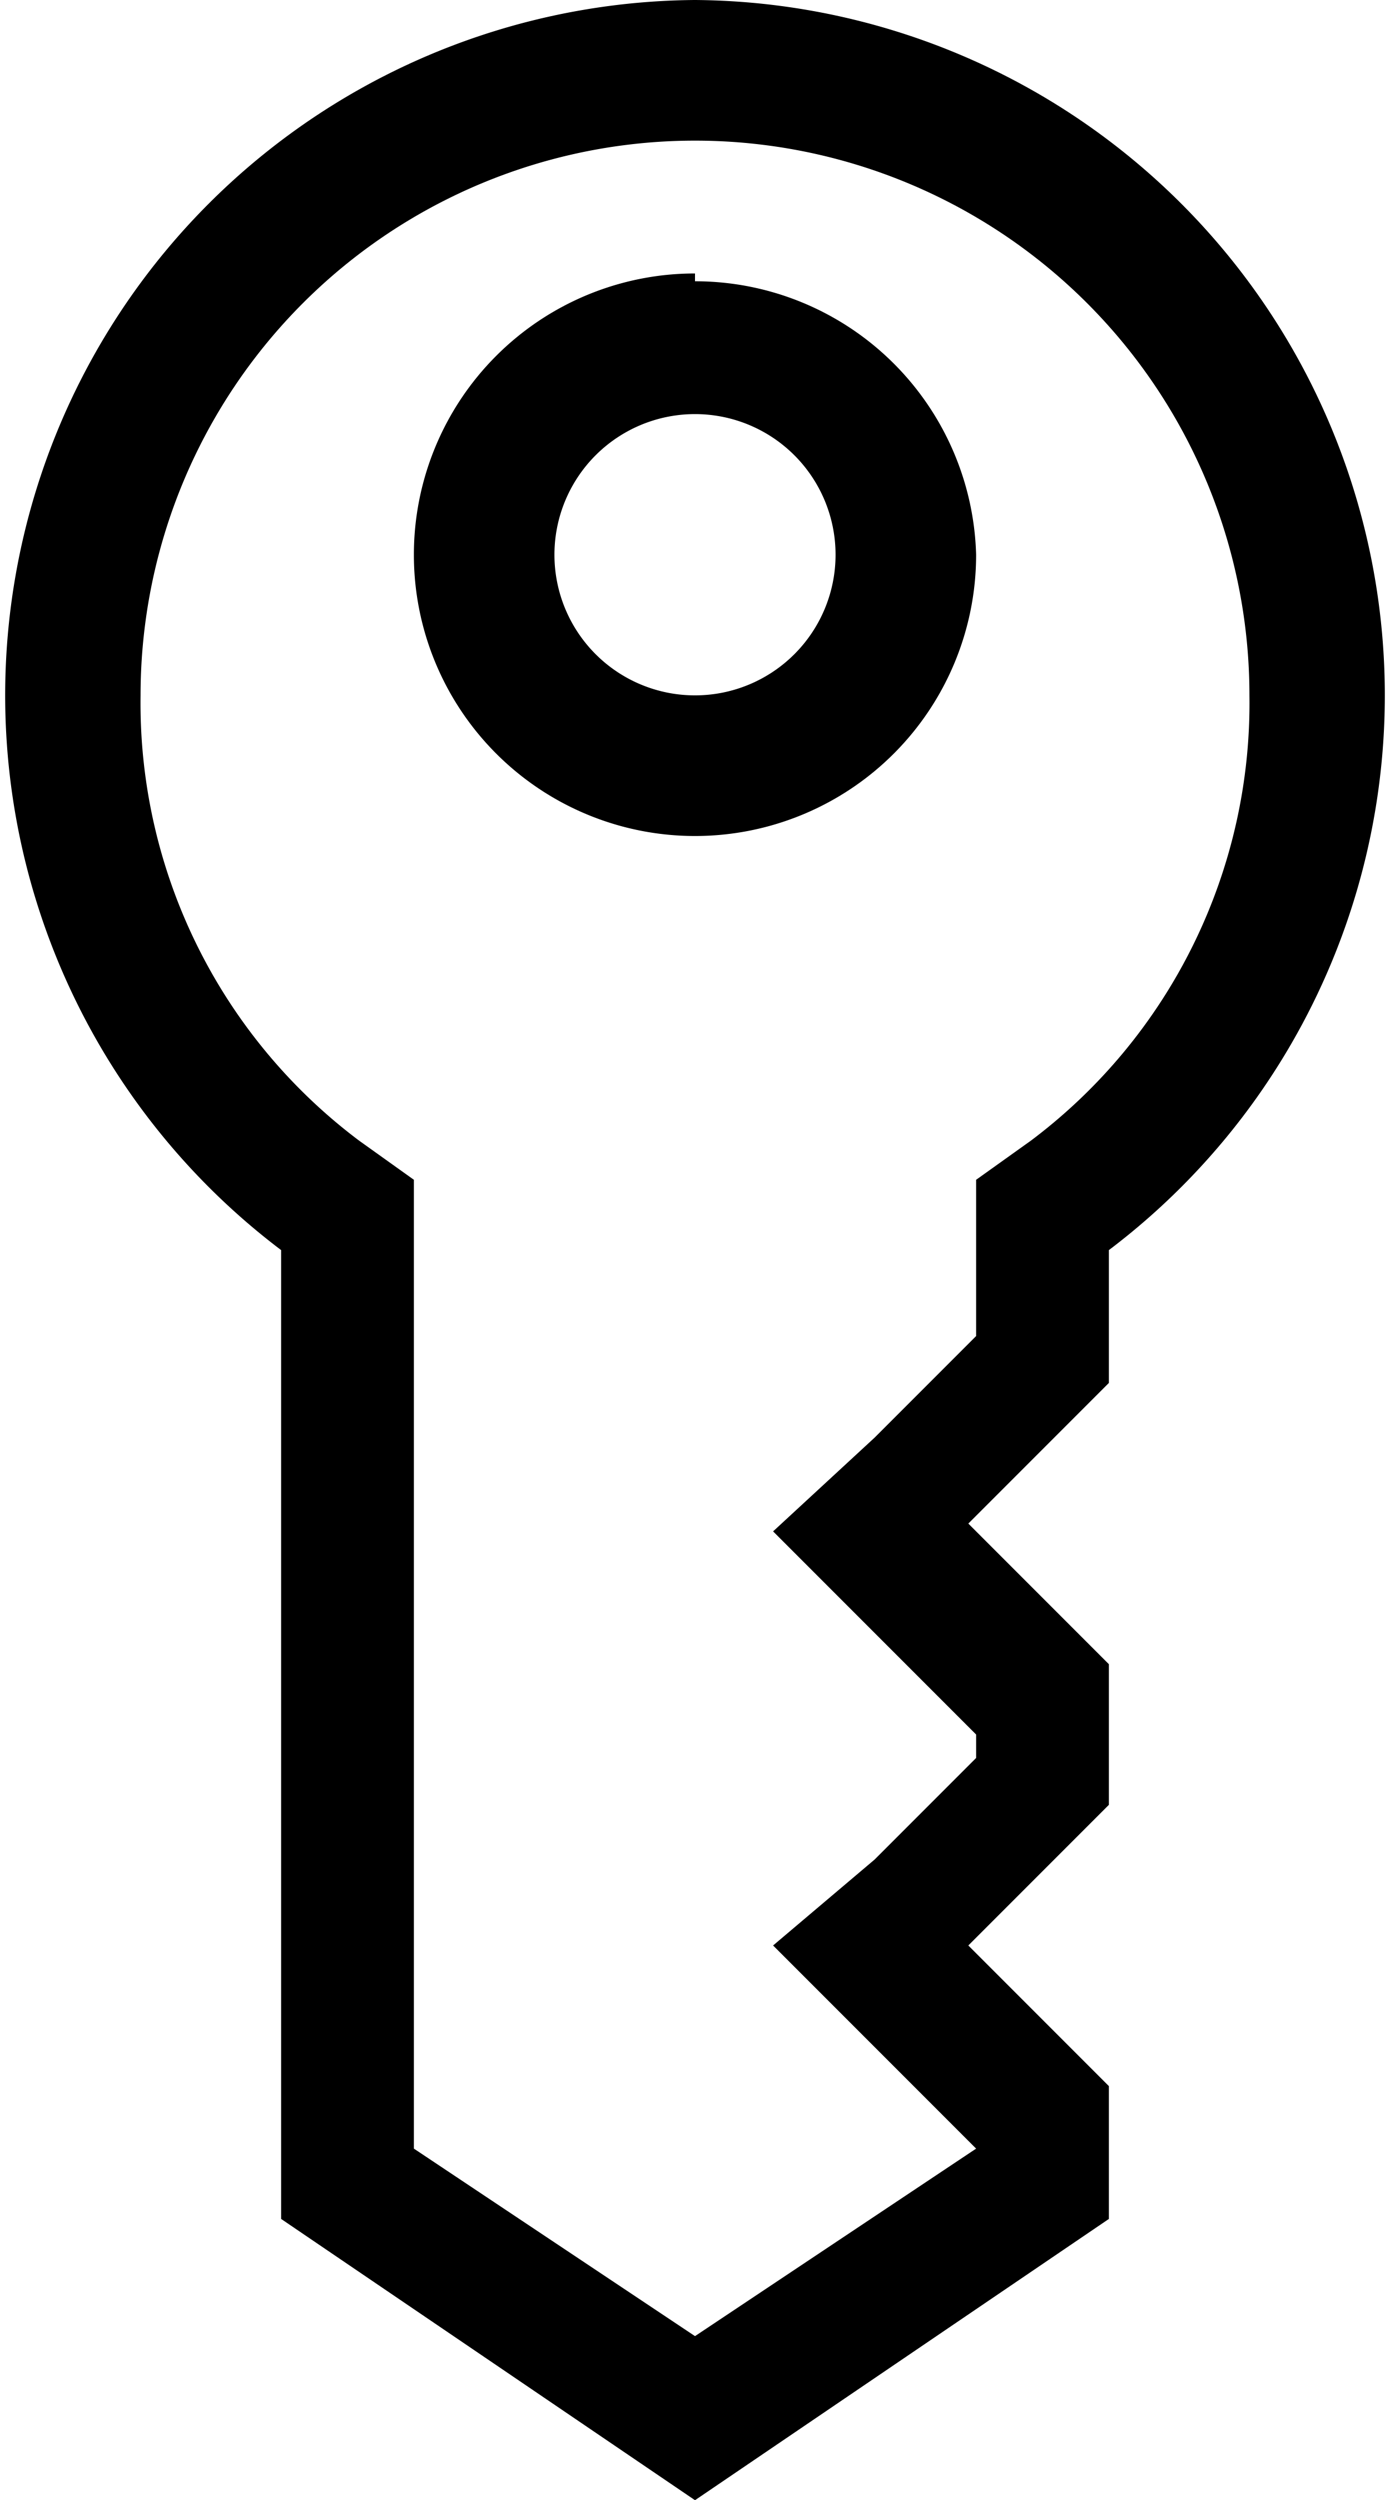
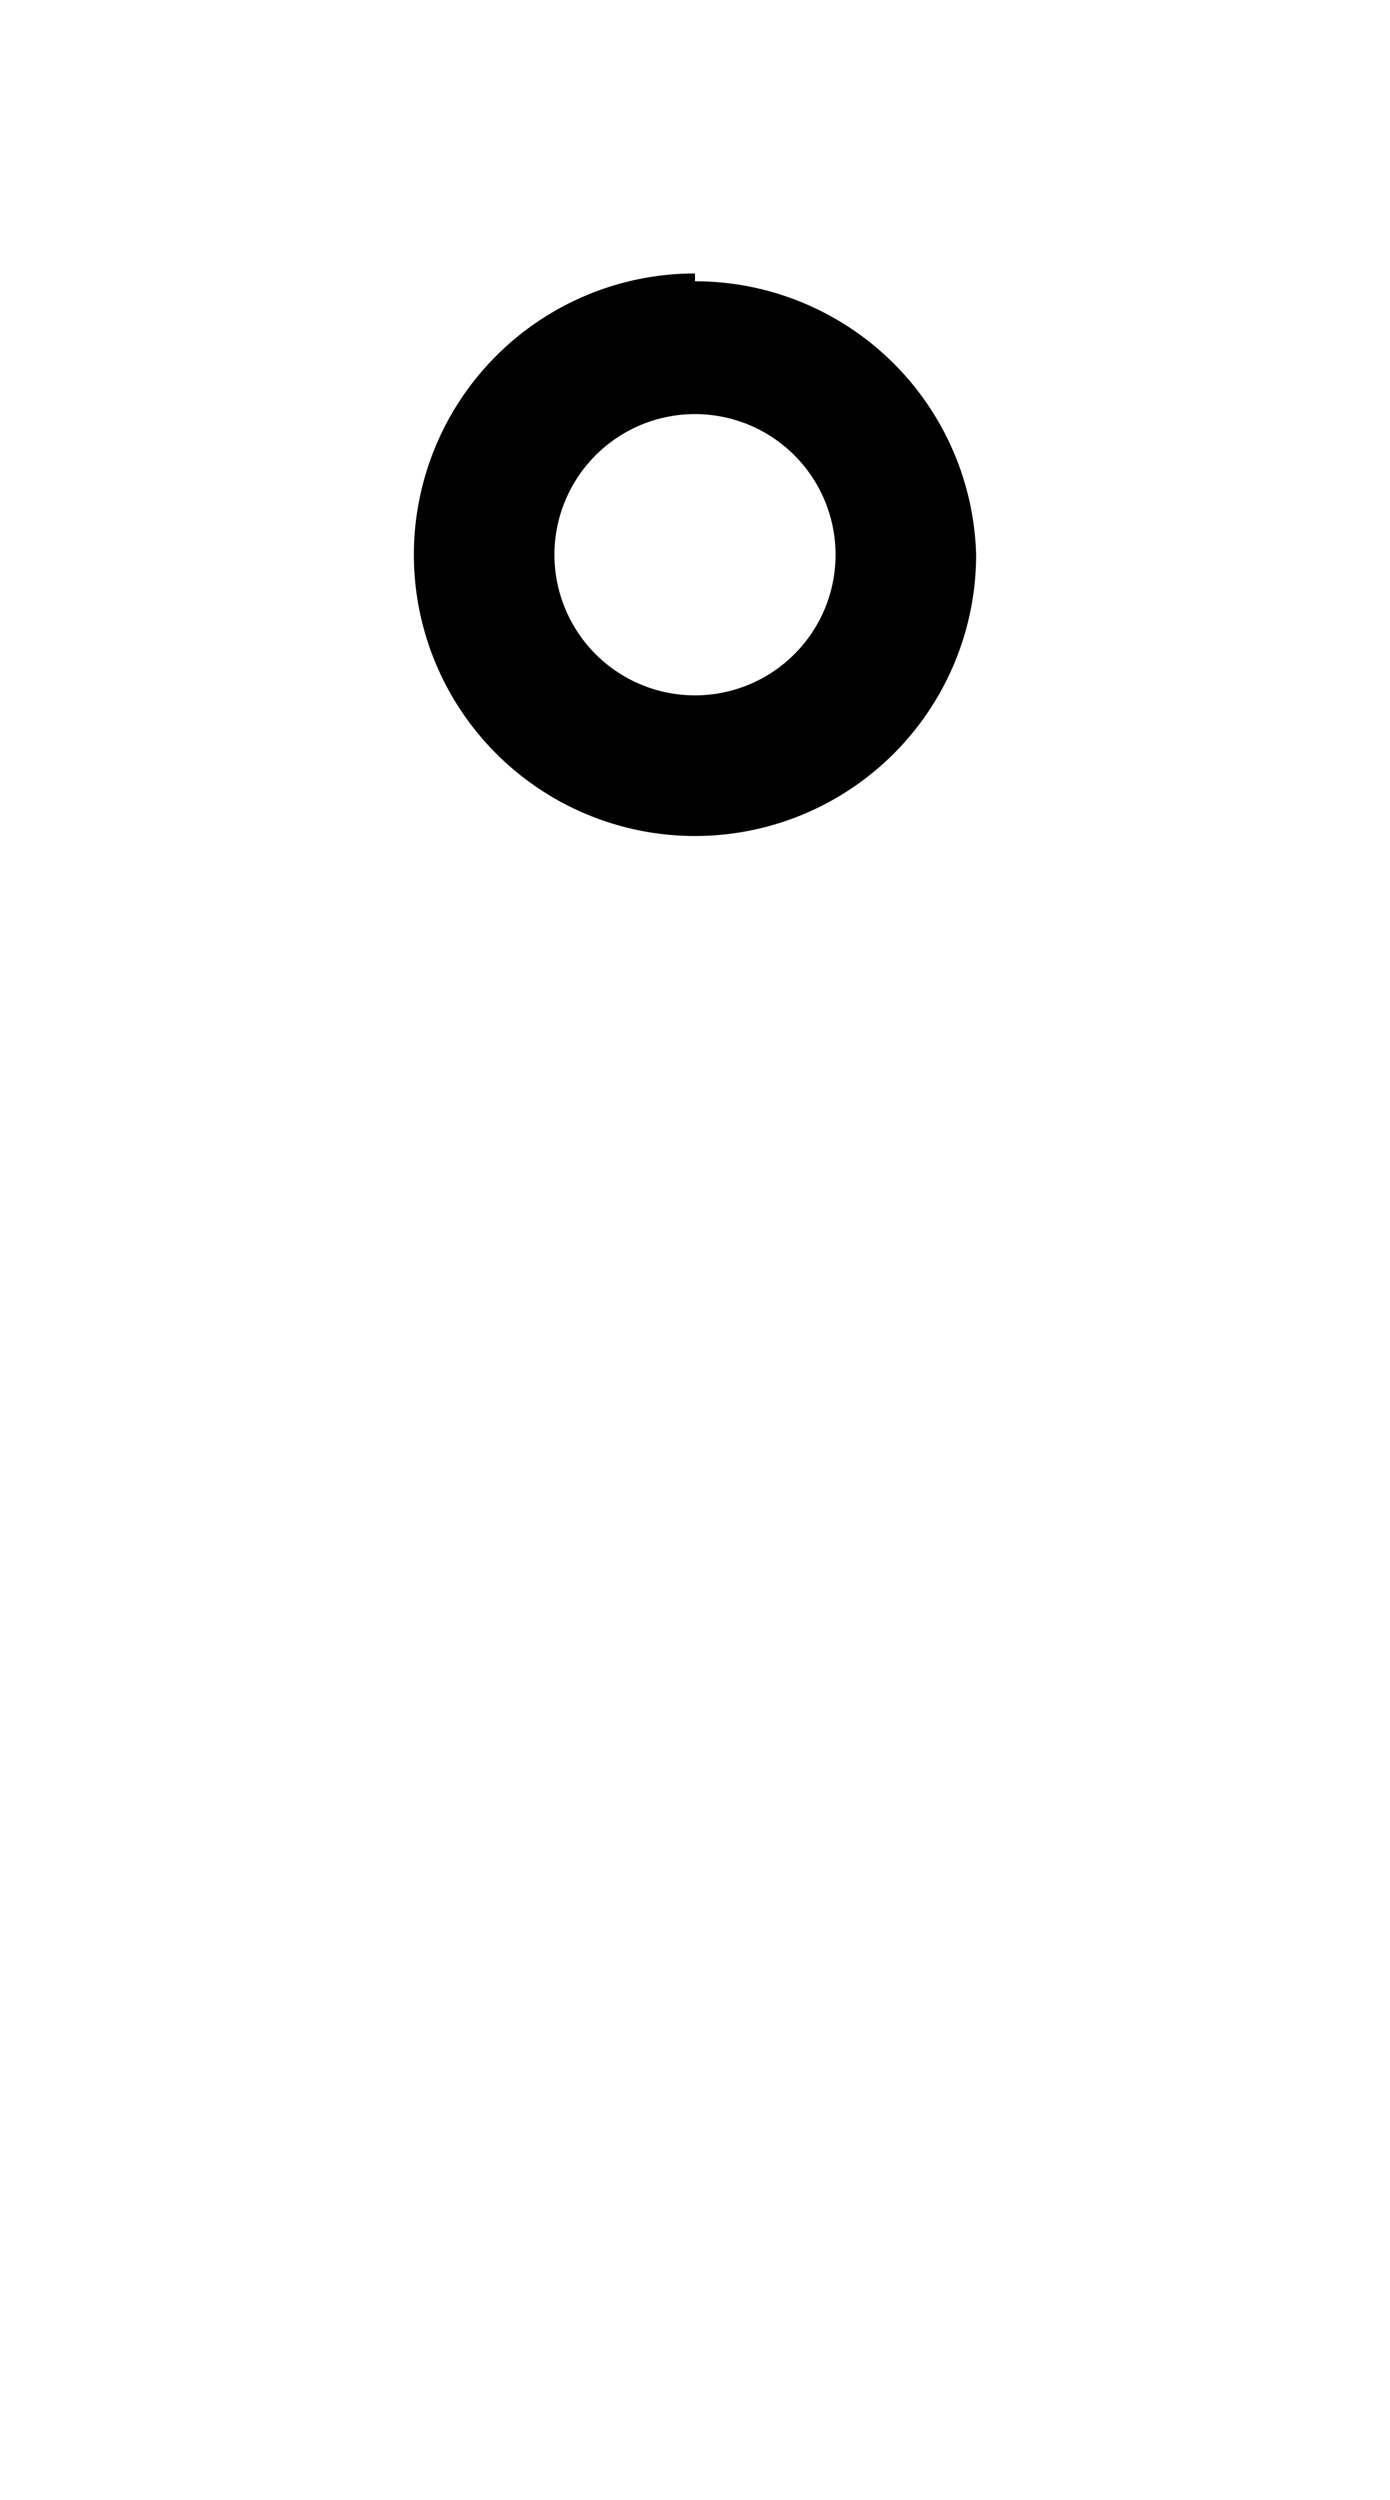
<svg xmlns="http://www.w3.org/2000/svg" viewBox="0 0 17.8 32">
-   <path d="M16,1.8a7.1,7.1,0,0,1,7.1,7.1,7,7,0,0,1-2.8,5.7l-.7.5v2l-1.3,1.3L17,19.6l1.3,1.3,1.3,1.3v.3l-1.3,1.3L17,24.9l1.3,1.3,1.3,1.3h0L16,29.9l-3.6-2.4V15.1l-.7-.5A7,7,0,0,1,8.9,8.9,7.1,7.1,0,0,1,16,1.8M16,0a8.9,8.9,0,0,0-5.3,16V28.4L16,32l5.3-3.6V26.7l-1.8-1.8,1.8-1.8V21.3l-1.8-1.8,1.8-1.8V16A8.9,8.9,0,0,0,16,0Z" transform="translate(-7.1)" />
  <path d="M16,5.3a1.8,1.8,0,1,1-1.8,1.8A1.8,1.8,0,0,1,16,5.3m0-1.8a3.6,3.6,0,1,0,3.6,3.6A3.6,3.6,0,0,0,16,3.6Z" transform="translate(-7.1)" />
</svg>